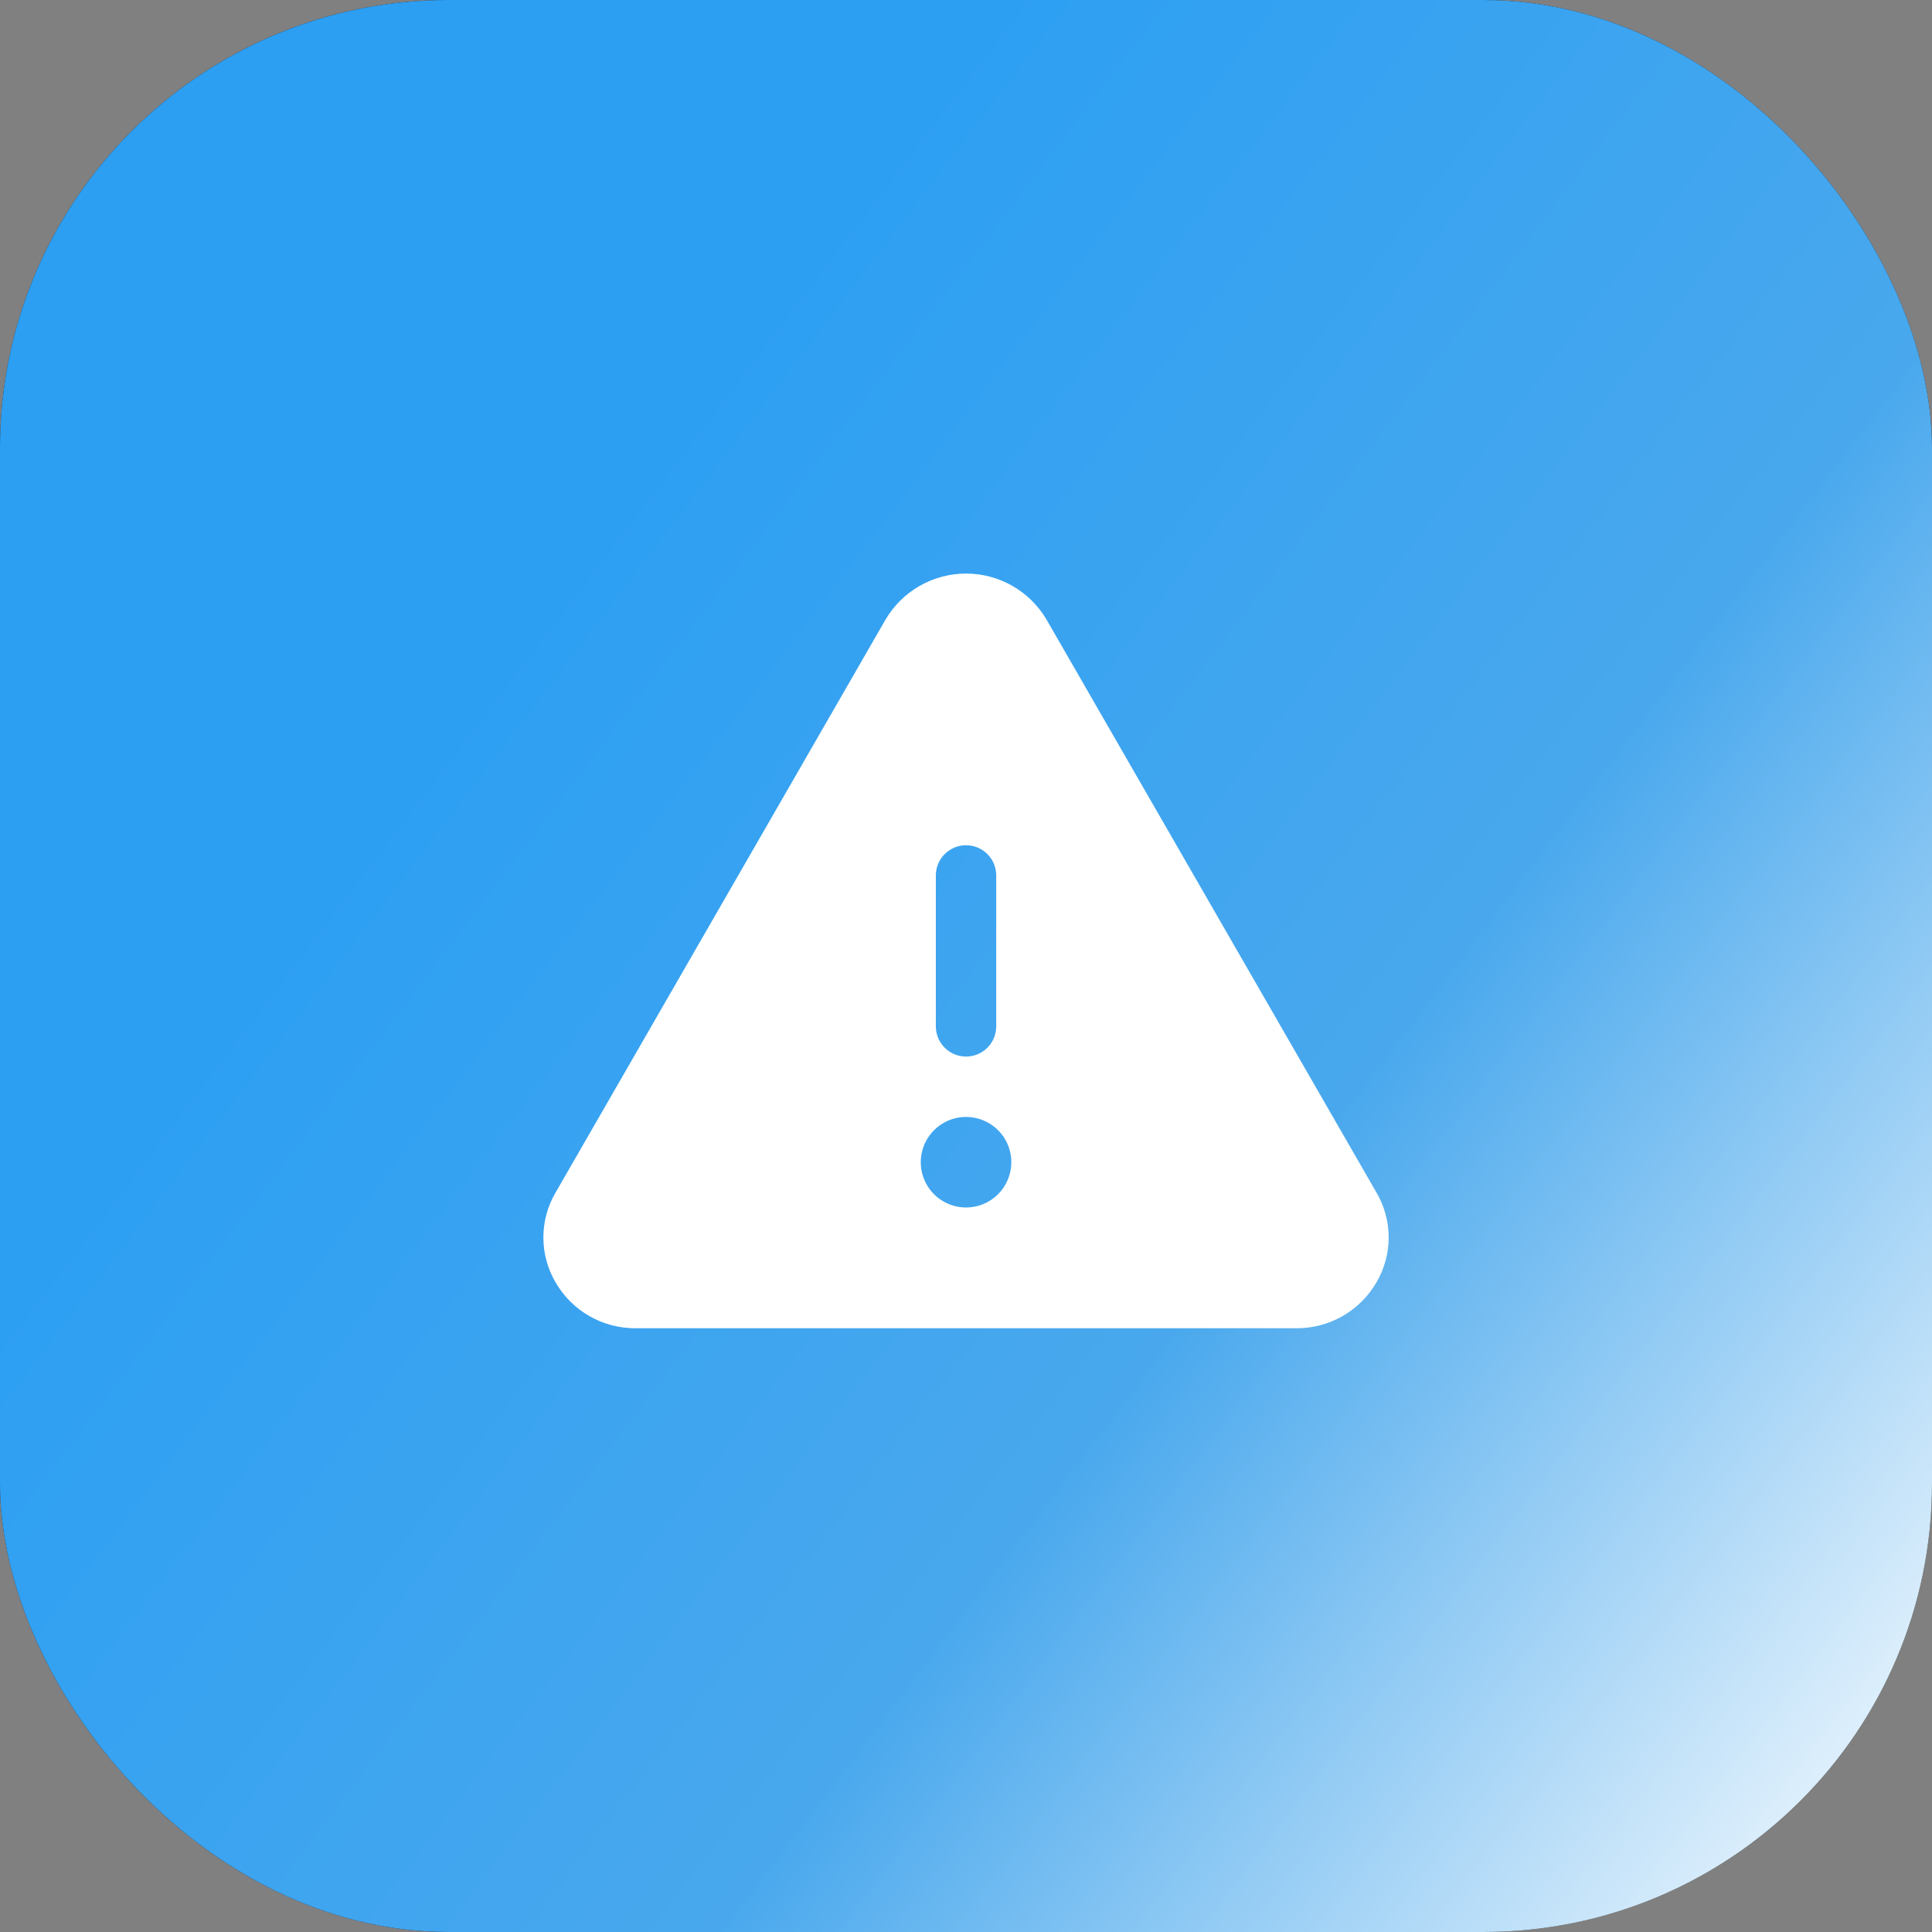
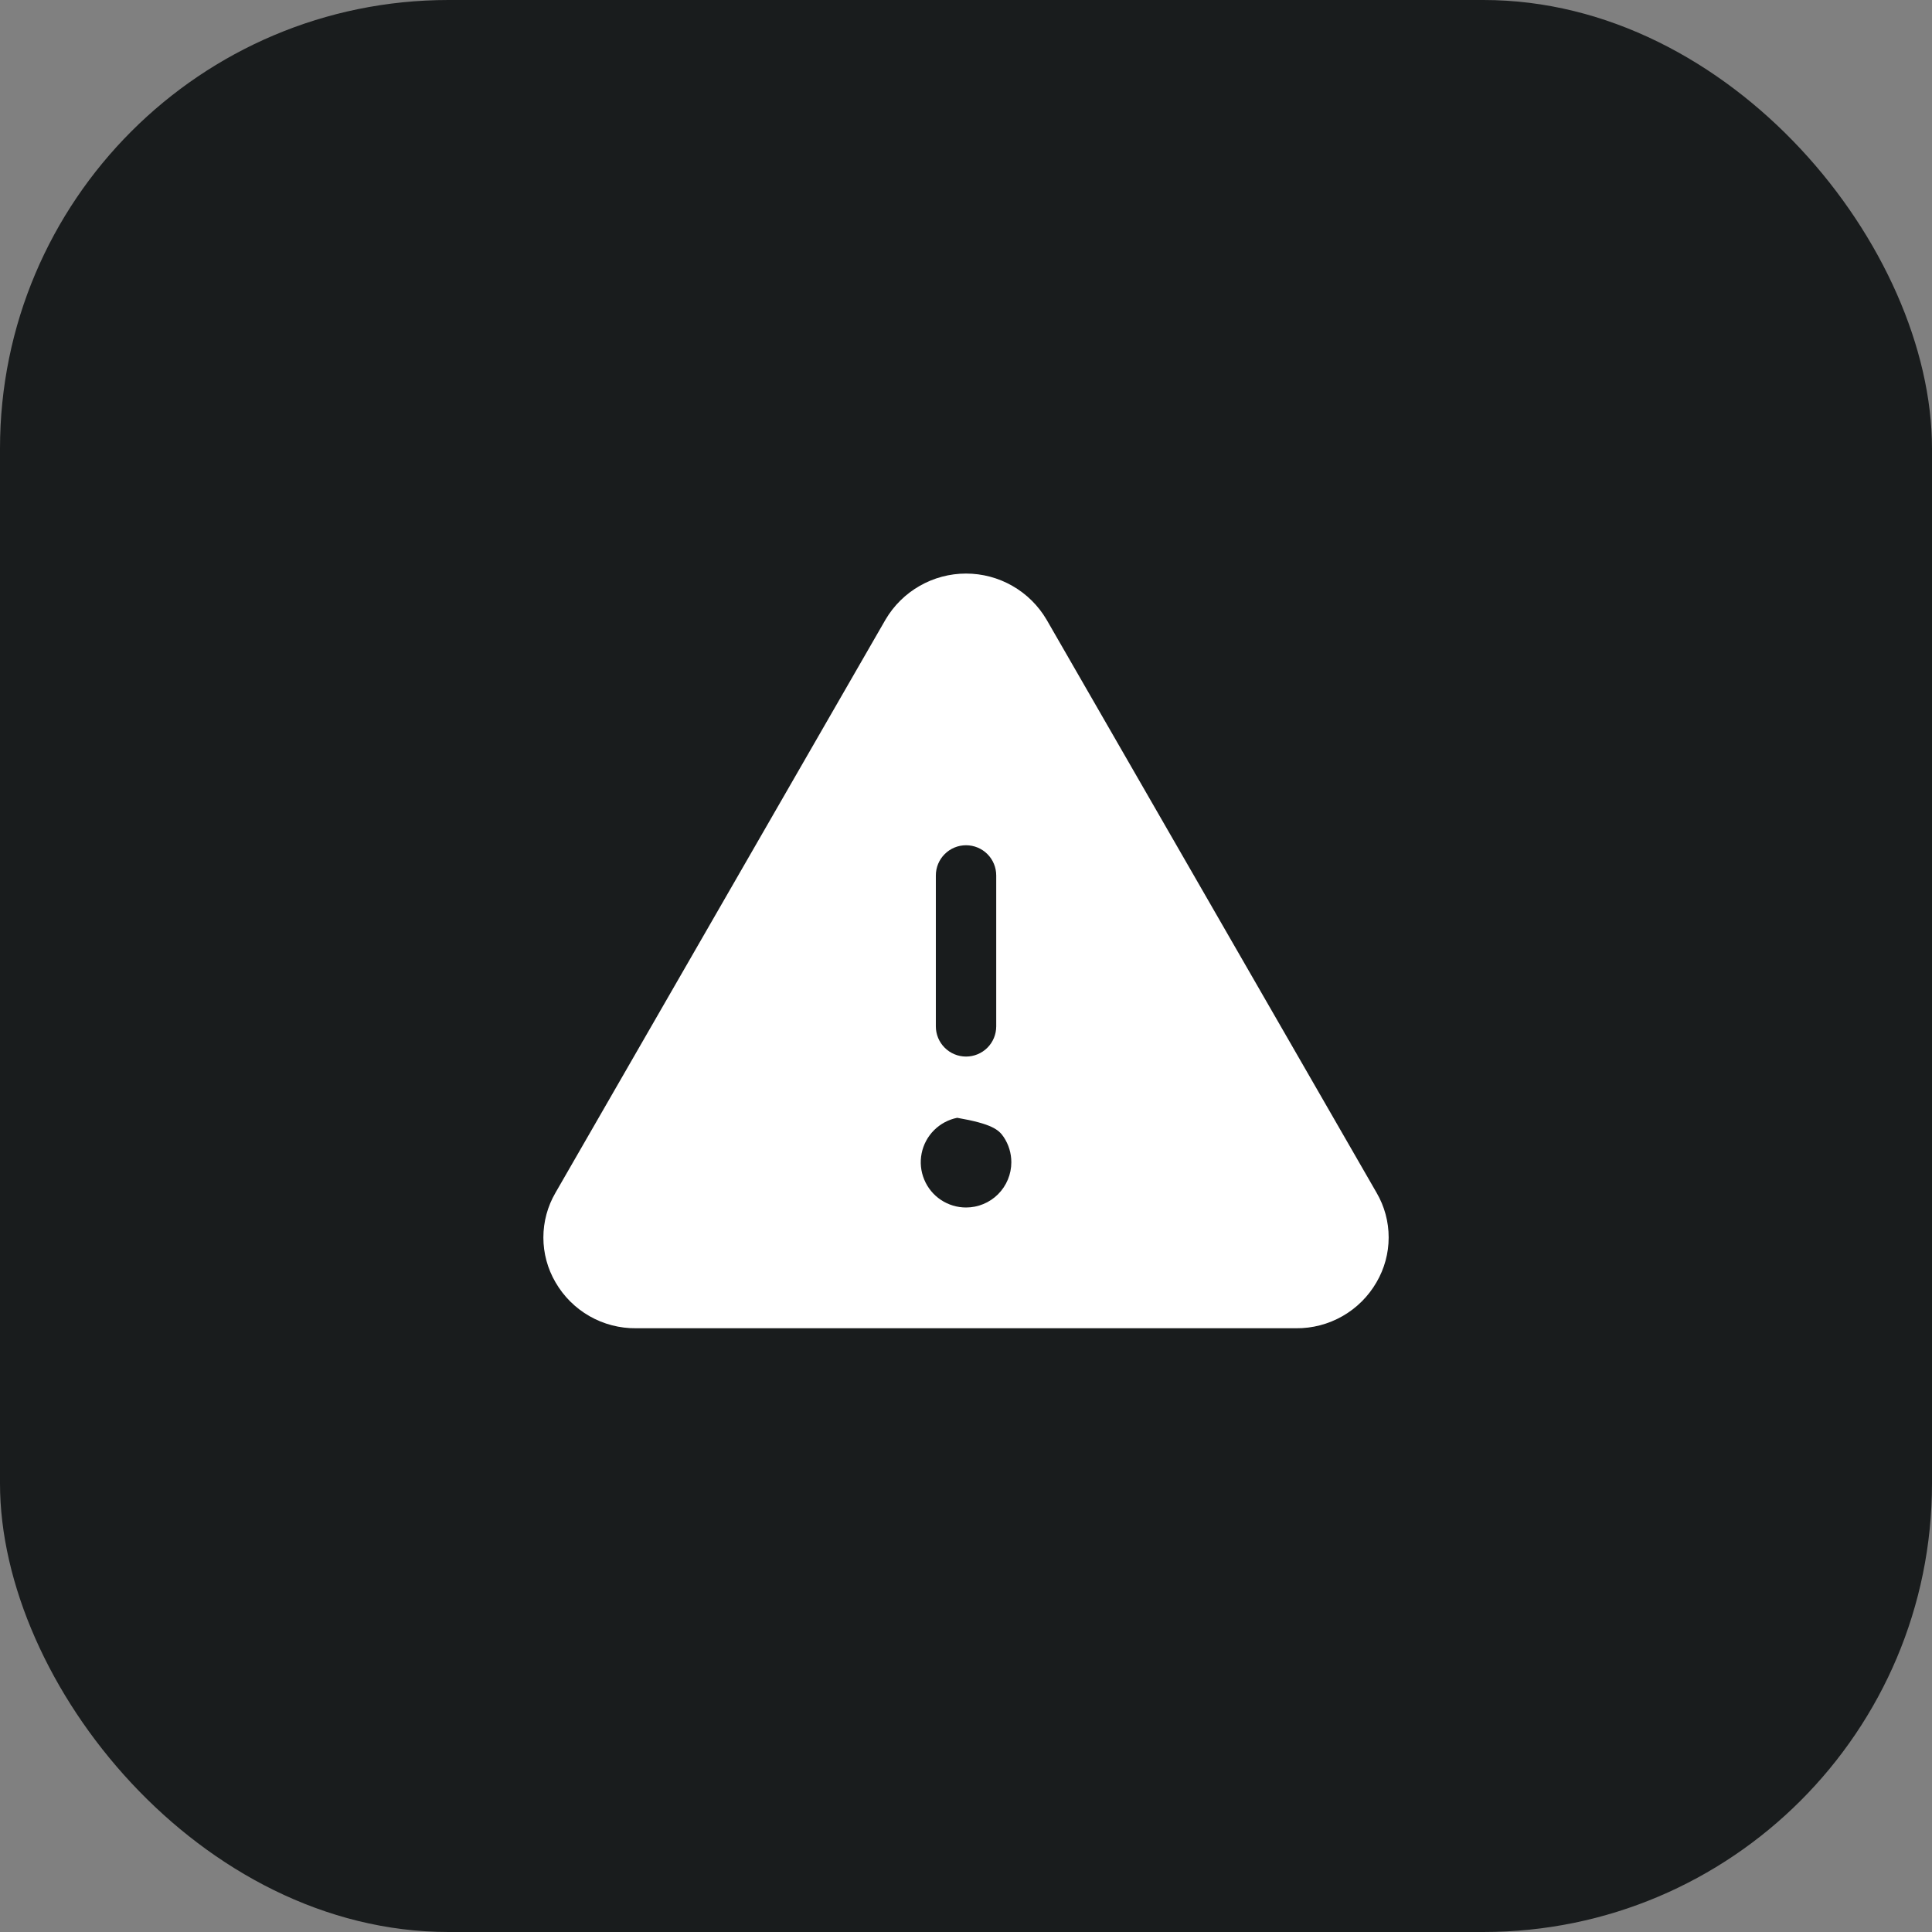
<svg xmlns="http://www.w3.org/2000/svg" width="56" height="56" viewBox="0 0 56 56" fill="none">
  <rect x="0" y="0" width="56" height="56" fill="#808080" stroke="none" />
  <rect width="56" height="56" rx="13" fill="#191C1D" />
-   <rect width="56" height="56" rx="13" fill="url(#paint0_linear_218_46281)" />
-   <path d="M39.901 34.572L30.336 17.962C30.097 17.555 29.756 17.217 29.346 16.983C28.937 16.748 28.473 16.625 28.001 16.625C27.529 16.625 27.066 16.748 26.656 16.983C26.246 17.217 25.905 17.555 25.666 17.962L16.101 34.572C15.871 34.966 15.75 35.414 15.75 35.87C15.75 36.325 15.871 36.773 16.101 37.167C16.337 37.576 16.678 37.916 17.088 38.15C17.498 38.384 17.964 38.505 18.436 38.5H37.566C38.038 38.505 38.503 38.383 38.913 38.149C39.323 37.915 39.663 37.576 39.899 37.167C40.129 36.773 40.251 36.326 40.251 35.87C40.252 35.414 40.131 34.966 39.901 34.572ZM27.126 25.375C27.126 25.143 27.218 24.92 27.383 24.756C27.547 24.592 27.769 24.5 28.001 24.5C28.233 24.5 28.456 24.592 28.62 24.756C28.784 24.92 28.876 25.143 28.876 25.375V29.75C28.876 29.982 28.784 30.205 28.62 30.369C28.456 30.533 28.233 30.625 28.001 30.625C27.769 30.625 27.547 30.533 27.383 30.369C27.218 30.205 27.126 29.982 27.126 29.75V25.375ZM28.001 35C27.742 35 27.488 34.923 27.272 34.779C27.056 34.635 26.888 34.43 26.789 34.19C26.689 33.95 26.663 33.686 26.714 33.431C26.765 33.177 26.89 32.943 27.073 32.76C27.257 32.576 27.491 32.451 27.745 32.4C28 32.35 28.264 32.376 28.503 32.475C28.743 32.574 28.948 32.742 29.093 32.958C29.237 33.174 29.314 33.428 29.314 33.688C29.314 34.036 29.175 34.37 28.929 34.616C28.683 34.862 28.349 35 28.001 35Z" fill="white" />
+   <path d="M39.901 34.572L30.336 17.962C30.097 17.555 29.756 17.217 29.346 16.983C28.937 16.748 28.473 16.625 28.001 16.625C27.529 16.625 27.066 16.748 26.656 16.983C26.246 17.217 25.905 17.555 25.666 17.962L16.101 34.572C15.871 34.966 15.75 35.414 15.75 35.87C15.75 36.325 15.871 36.773 16.101 37.167C16.337 37.576 16.678 37.916 17.088 38.15C17.498 38.384 17.964 38.505 18.436 38.5H37.566C38.038 38.505 38.503 38.383 38.913 38.149C39.323 37.915 39.663 37.576 39.899 37.167C40.129 36.773 40.251 36.326 40.251 35.87C40.252 35.414 40.131 34.966 39.901 34.572ZM27.126 25.375C27.126 25.143 27.218 24.92 27.383 24.756C27.547 24.592 27.769 24.5 28.001 24.5C28.233 24.5 28.456 24.592 28.62 24.756C28.784 24.92 28.876 25.143 28.876 25.375V29.75C28.876 29.982 28.784 30.205 28.62 30.369C28.456 30.533 28.233 30.625 28.001 30.625C27.769 30.625 27.547 30.533 27.383 30.369C27.218 30.205 27.126 29.982 27.126 29.75V25.375ZM28.001 35C27.742 35 27.488 34.923 27.272 34.779C27.056 34.635 26.888 34.43 26.789 34.19C26.689 33.95 26.663 33.686 26.714 33.431C26.765 33.177 26.89 32.943 27.073 32.76C27.257 32.576 27.491 32.451 27.745 32.4C28.743 32.574 28.948 32.742 29.093 32.958C29.237 33.174 29.314 33.428 29.314 33.688C29.314 34.036 29.175 34.37 28.929 34.616C28.683 34.862 28.349 35 28.001 35Z" fill="white" />
  <defs>
    <linearGradient id="paint0_linear_218_46281" x1="28" y1="2.92015e-06" x2="72.781" y2="34.041" gradientUnits="userSpaceOnUse">
      <stop stop-color="#2C9FF3" />
      <stop offset="0.5" stop-color="#49A8ED" />
      <stop offset="1" stop-color="white" />
    </linearGradient>
  </defs>
</svg>